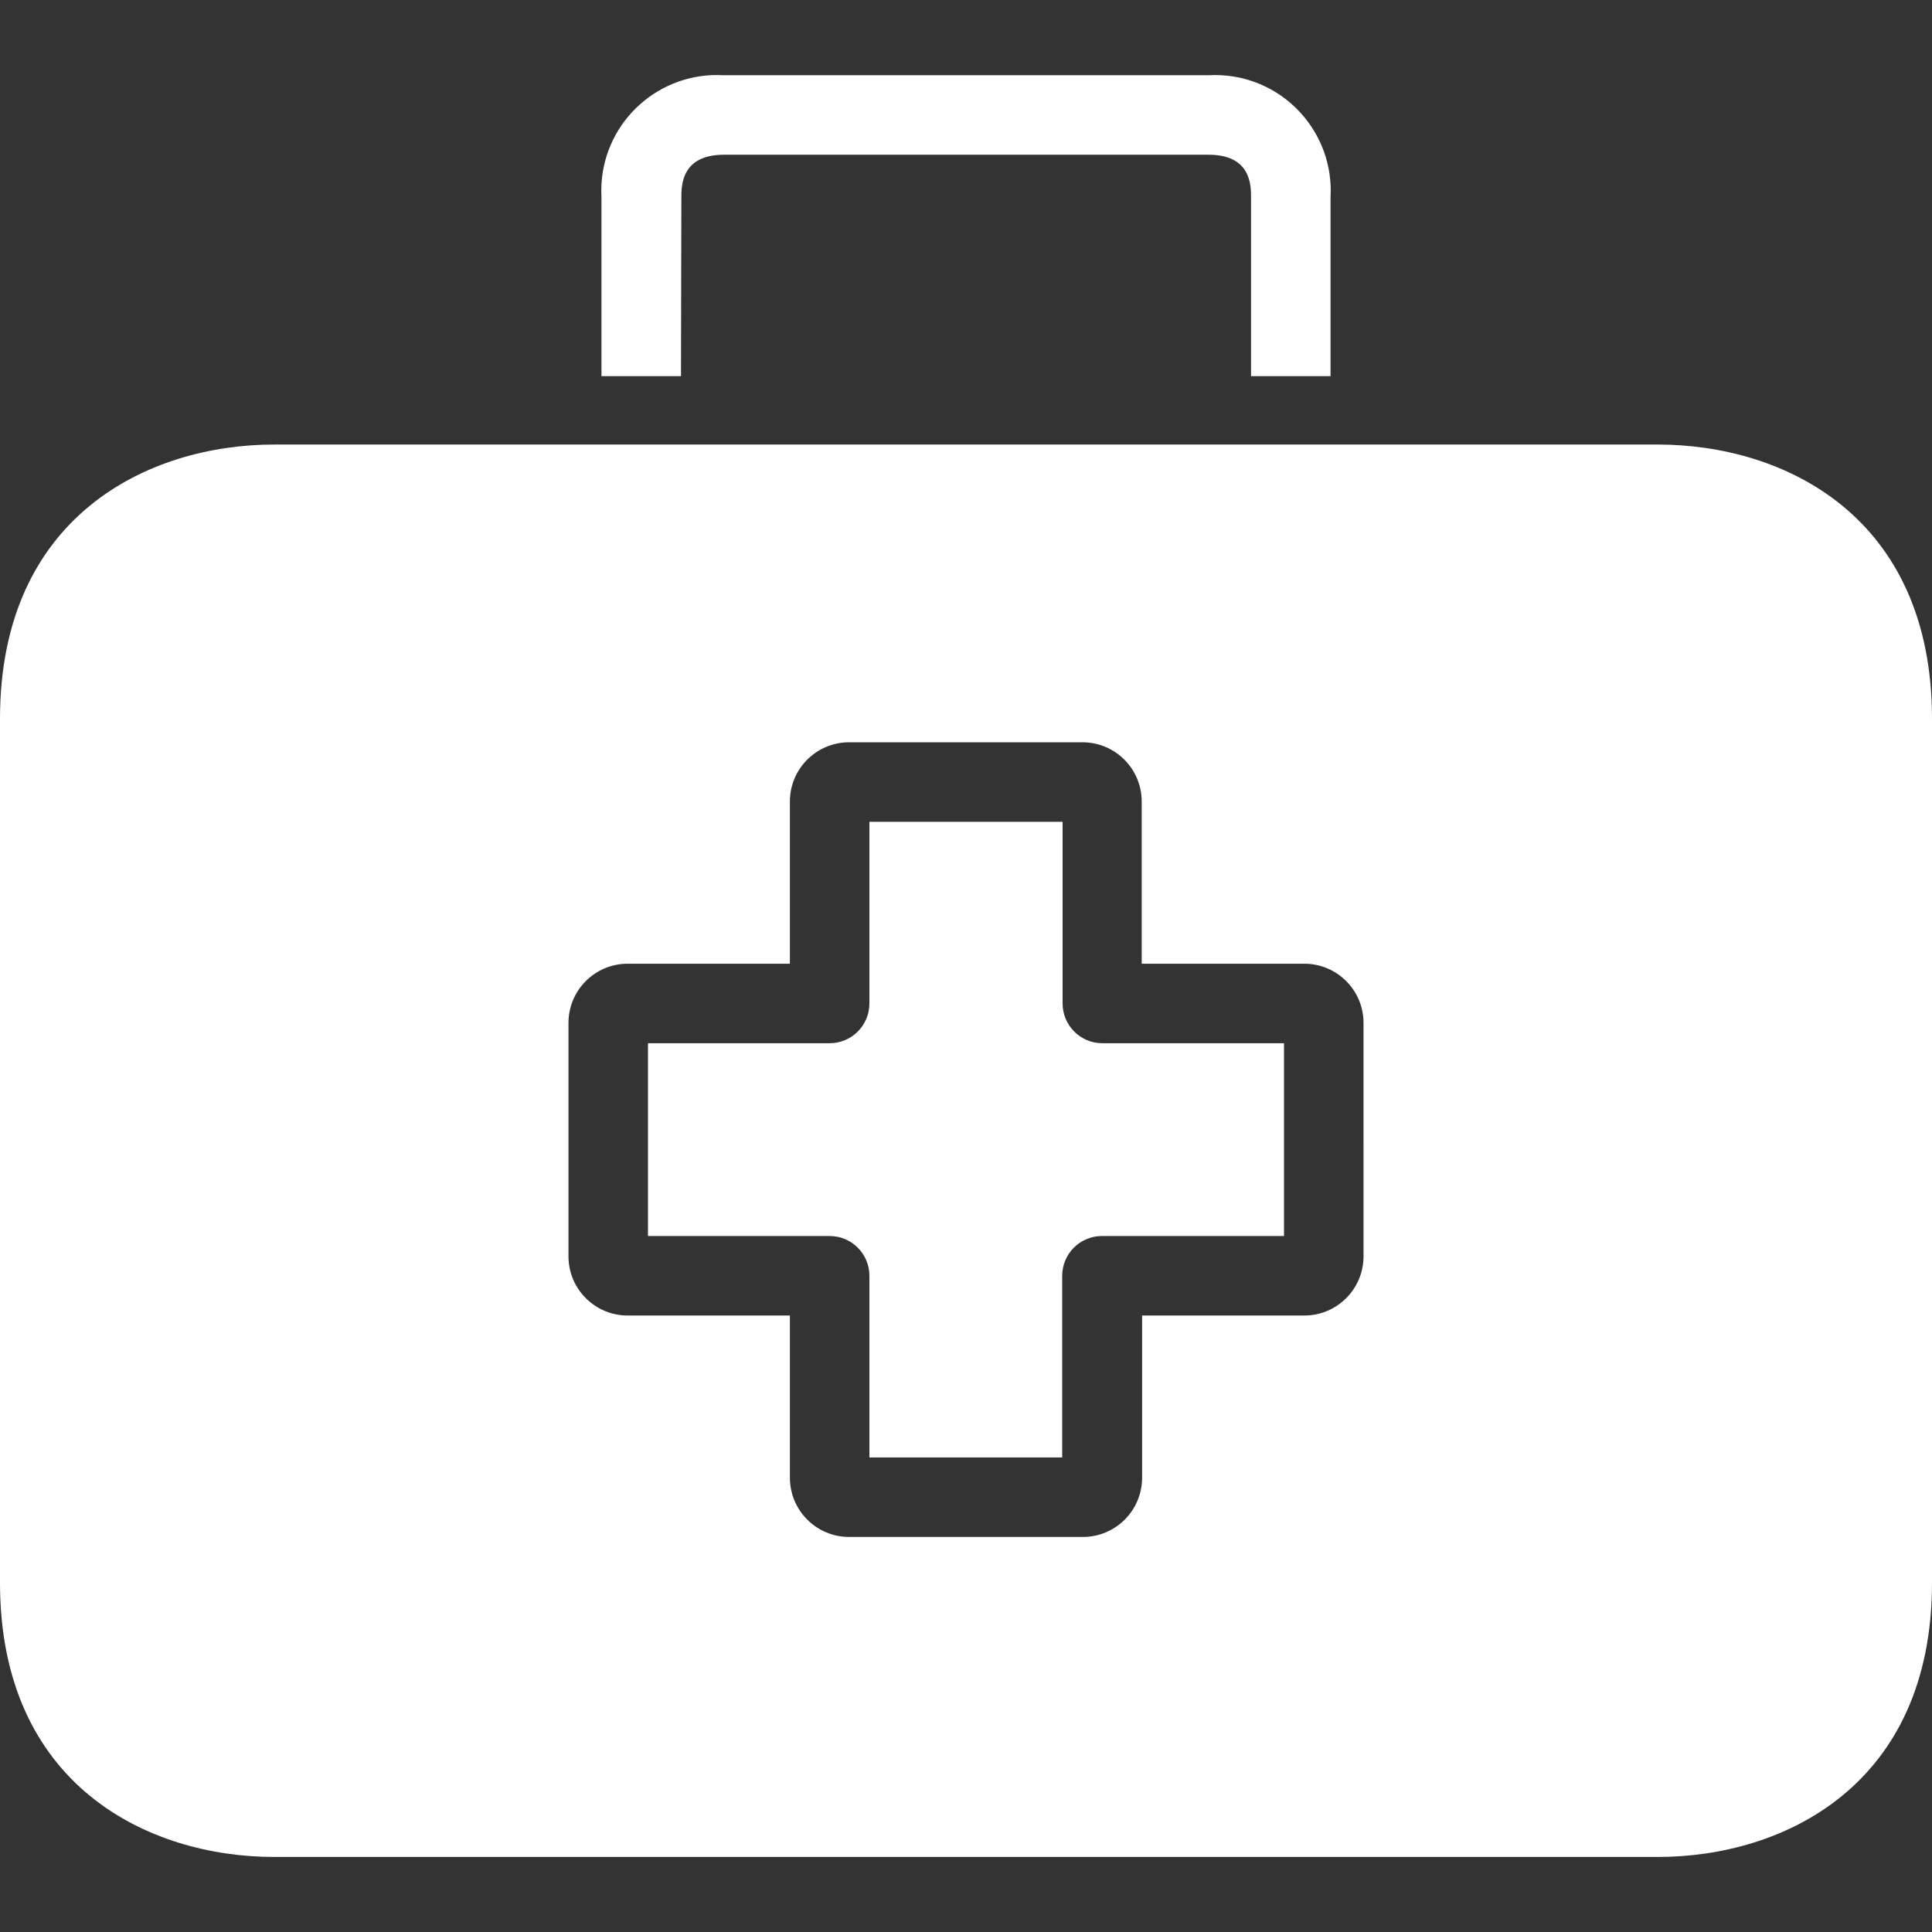
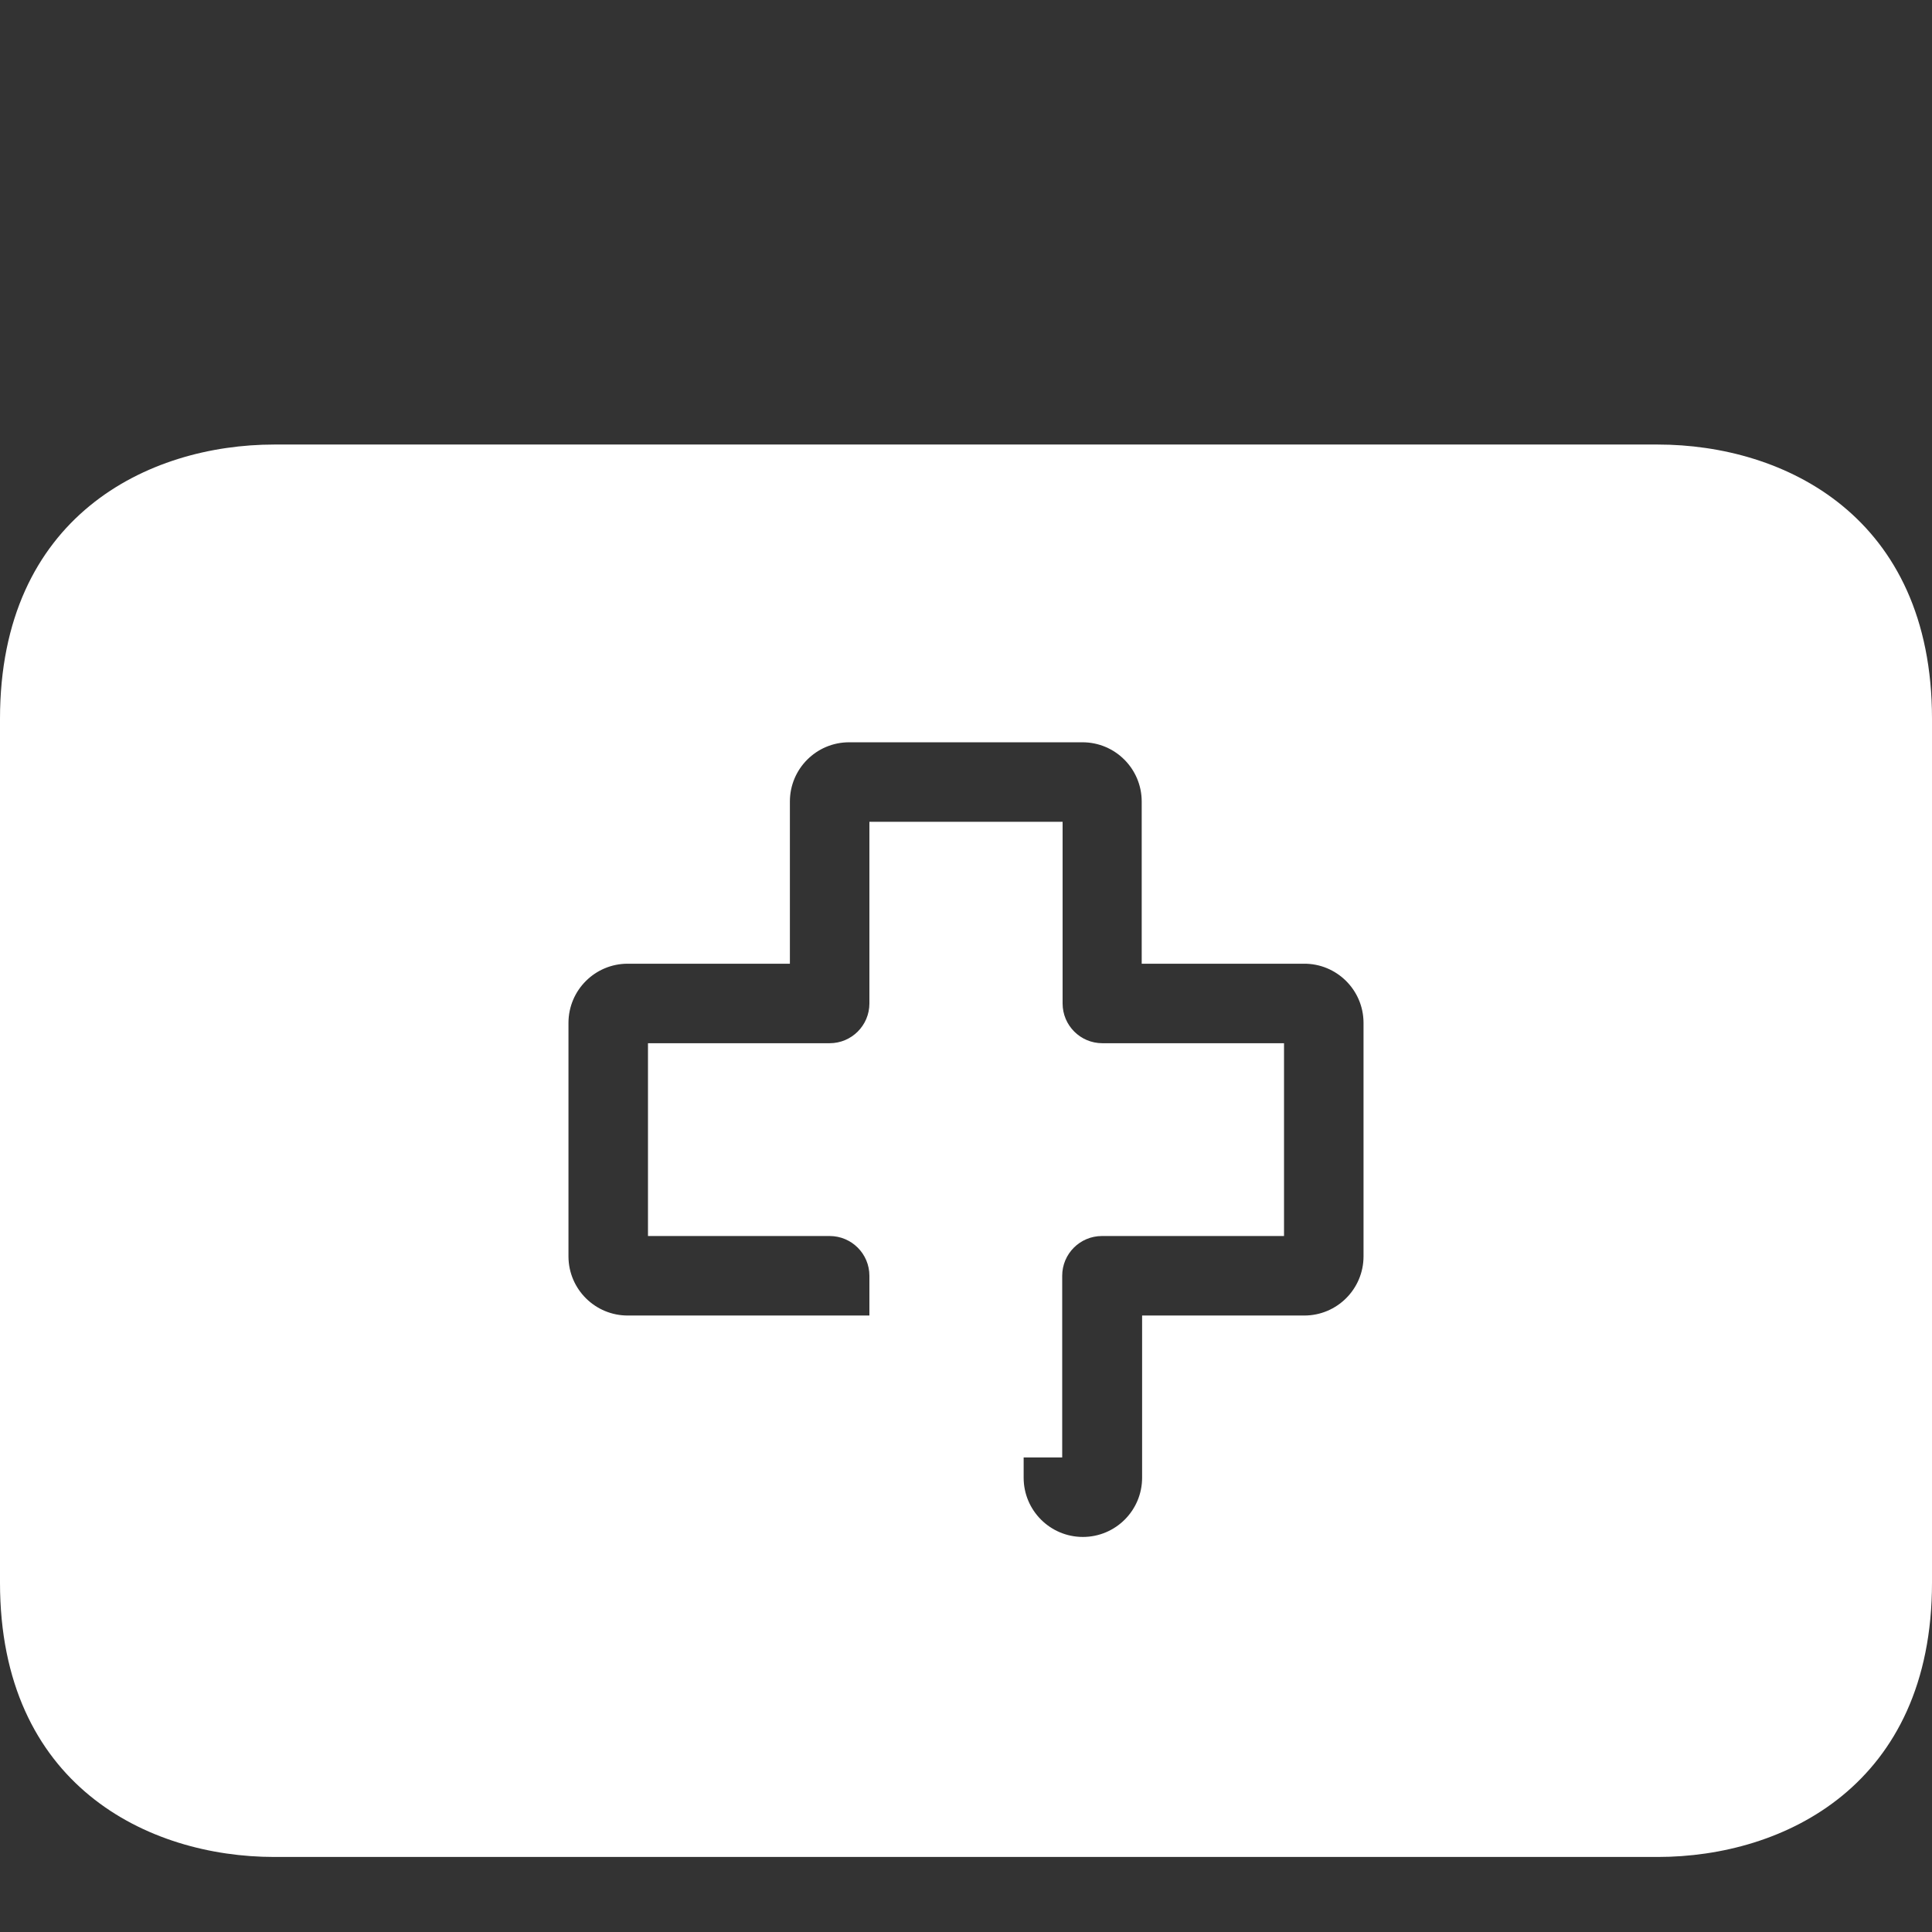
<svg xmlns="http://www.w3.org/2000/svg" version="1.1" id="Capa_1" x="0px" y="0px" viewBox="0 0 388.8 388.8" style="enable-background:new 0 0 388.8 388.8;" xml:space="preserve" width="512px" height="512px" class="">
  <rect x="0" y="0" width="388.8" height="388.8" fill="#333333" stroke="none" />
  <g>
    <g>
      <g>
        <path d="M221.84,209.939c-4.418,0-8-3.582-8-8v-36.56h-38.88v36.56c0,4.418-3.582,8-8,8H130.4v38.8h36.56c4.418,0,8,3.582,8,8    v36.56h38.8v-36.56c0-4.418,3.582-8,8-8h36.64v-38.8H221.84z" data-original="#000000" class="active-path" data-old_color="#000000" fill="#FFFFFF" />
      </g>
    </g>
    <g>
      <g>
-         <path d="M333.6,89.459H55.2c-25.44,0-55.2,14.48-55.2,55.2v173.84c0,40.72,29.76,55.2,55.2,55.2h278.4    c25.44,0,55.2-14.48,55.2-55.2v-173.84C388.8,103.939,359.12,89.459,333.6,89.459z M274.4,252.819    c0,6.583-5.337,11.92-11.92,11.92h-32.64v32.64c0,6.583-5.337,11.92-11.92,11.92h-47.04c-6.583,0-11.92-5.337-11.92-11.92v-32.64    H126.4c-6.583,0.044-11.956-5.257-12-11.84c0-0.027,0-0.054,0-0.08v-46.96c0-6.583,5.337-11.92,11.92-11.92h32.64v-32.64    c0-6.583,5.337-11.92,11.92-11.92h46.96c6.583,0,11.92,5.337,11.92,11.92v32.64h32.64c6.583-0.044,11.956,5.257,12,11.84    c0,0.027,0,0.053,0,0.08V252.819z" data-original="#000000" class="active-path" data-old_color="#000000" fill="#FFFFFF" />
+         <path d="M333.6,89.459H55.2c-25.44,0-55.2,14.48-55.2,55.2v173.84c0,40.72,29.76,55.2,55.2,55.2h278.4    c25.44,0,55.2-14.48,55.2-55.2v-173.84C388.8,103.939,359.12,89.459,333.6,89.459z M274.4,252.819    c0,6.583-5.337,11.92-11.92,11.92h-32.64v32.64c0,6.583-5.337,11.92-11.92,11.92c-6.583,0-11.92-5.337-11.92-11.92v-32.64    H126.4c-6.583,0.044-11.956-5.257-12-11.84c0-0.027,0-0.054,0-0.08v-46.96c0-6.583,5.337-11.92,11.92-11.92h32.64v-32.64    c0-6.583,5.337-11.92,11.92-11.92h46.96c6.583,0,11.92,5.337,11.92,11.92v32.64h32.64c6.583-0.044,11.956,5.257,12,11.84    c0,0.027,0,0.053,0,0.08V252.819z" data-original="#000000" class="active-path" data-old_color="#000000" fill="#FFFFFF" />
      </g>
    </g>
    <g>
      <g>
-         <path d="M245.835,15.139c-0.877-0.05-1.757-0.05-2.635,0h-97.6c-12.837-0.727-23.833,9.089-24.56,21.925    c-0.05,0.878-0.05,1.757,0,2.635v36h16l0.08-36c0-2.32,0-8.56,8.56-8.56h97.52c8.56,0,8.56,6.16,8.56,8.56v36h16v-36    C268.488,26.862,258.671,15.867,245.835,15.139z" data-original="#000000" class="active-path" data-old_color="#000000" fill="#FFFFFF" />
-       </g>
+         </g>
    </g>
  </g>
</svg>